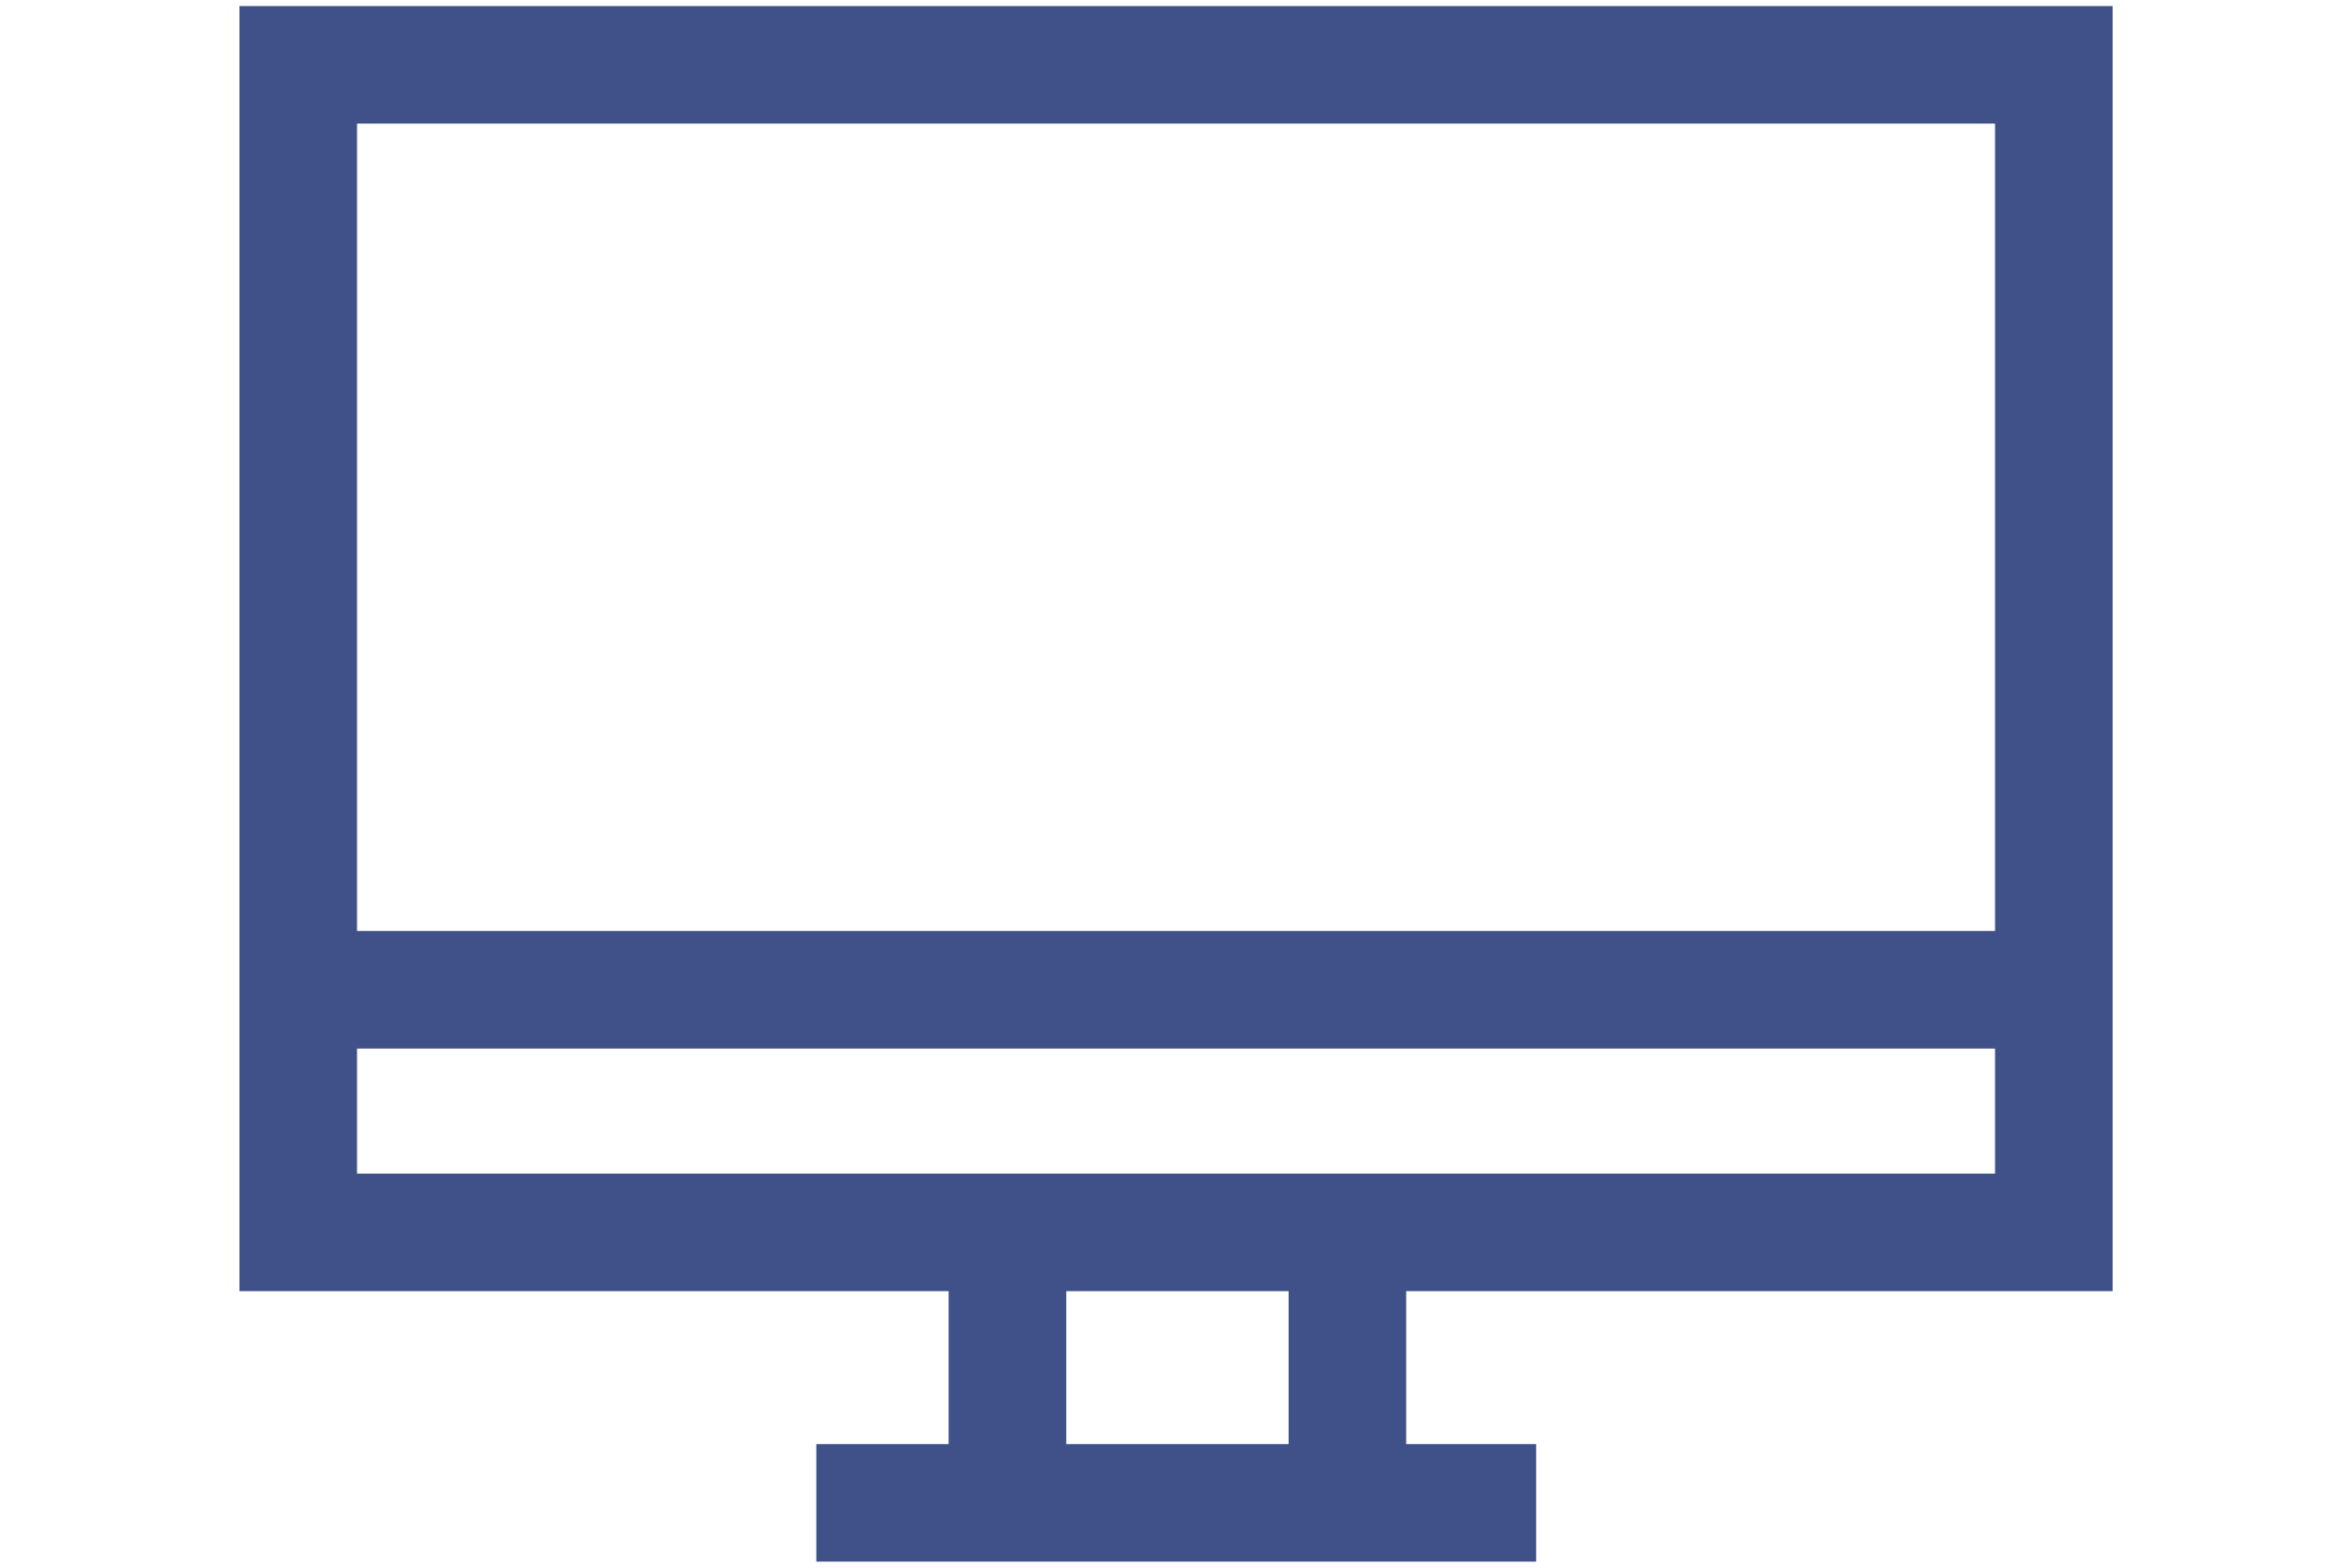
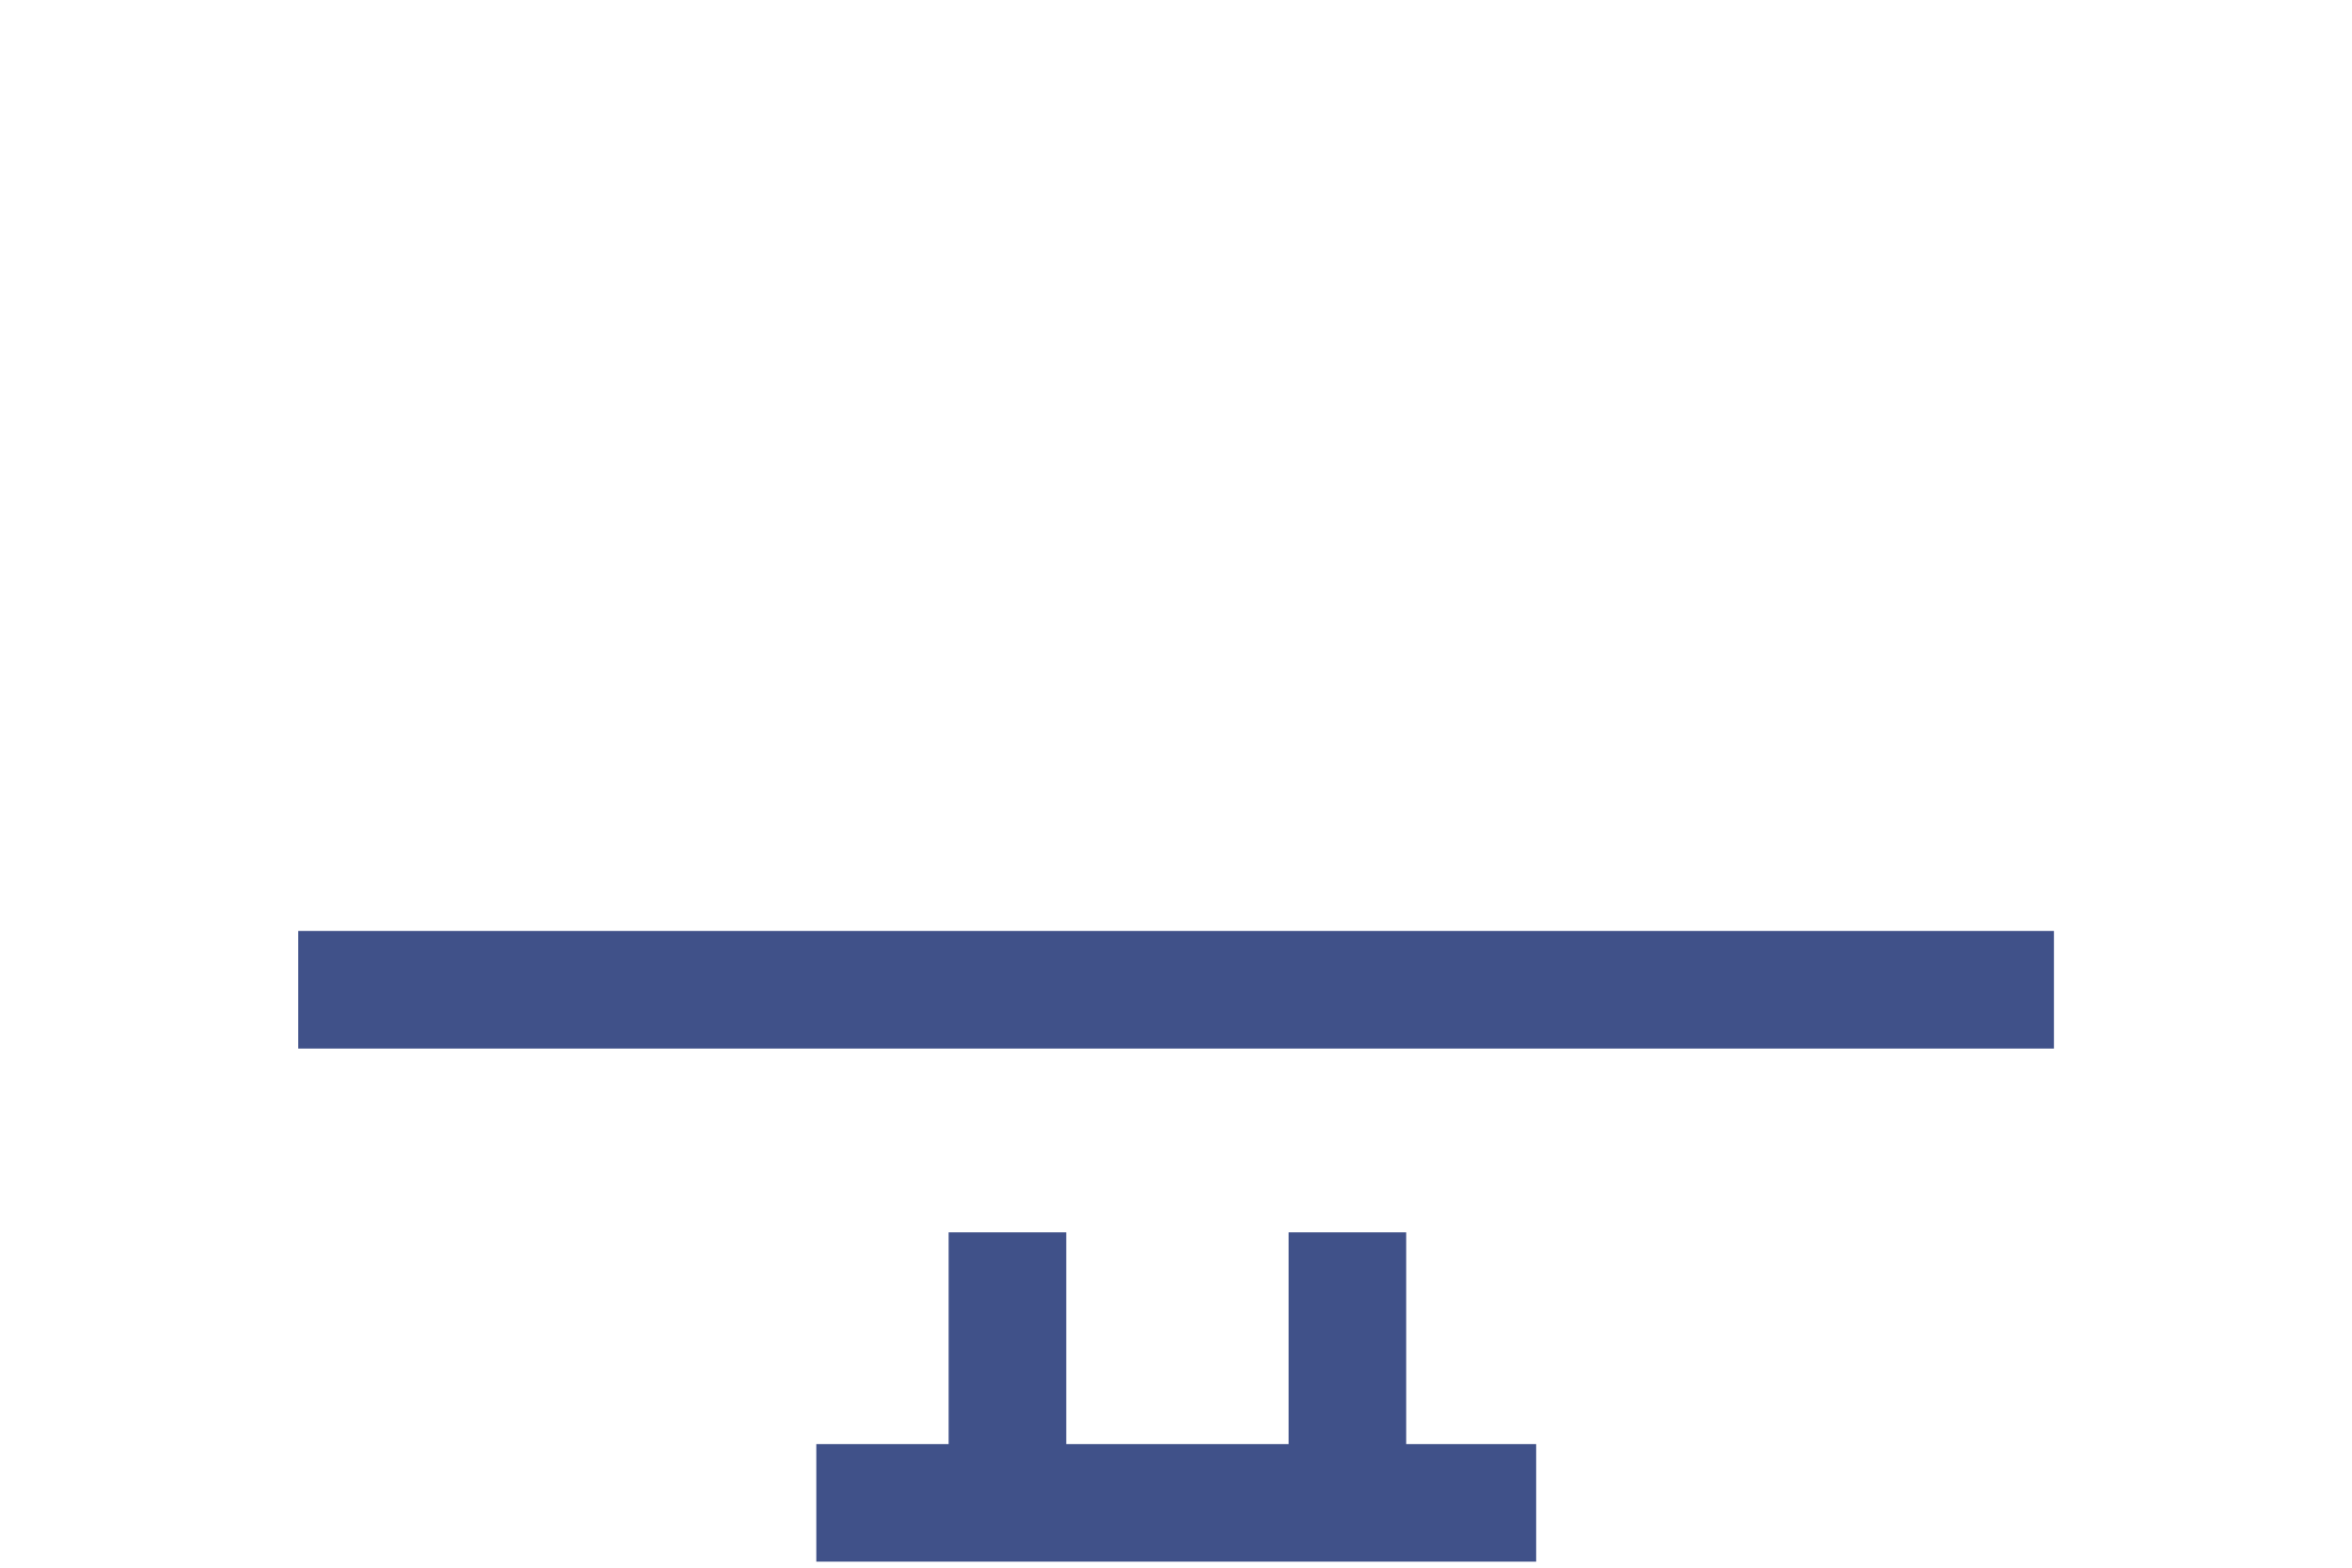
<svg xmlns="http://www.w3.org/2000/svg" id="Layer_1" version="1.1" viewBox="0 0 30 20">
  <defs>
    <style>
      .st0 {
        fill: none;
        stroke: #405189;
        stroke-miterlimit: 10;
        stroke-width: 1.5px;
      }
    </style>
  </defs>
-   <rect class="st0" x="3.804" y=".827" width="22.393" height="14.895" />
  <line class="st0" x1="3.804" y1="12.627" x2="26.198" y2="12.627" />
  <line class="st0" x1="10.412" y1="19.173" x2="19.594" y2="19.173" />
  <line class="st0" x1="12.85" y1="15.722" x2="12.85" y2="19.173" />
  <line class="st0" x1="17.186" y1="15.722" x2="17.186" y2="19.173" />
</svg>